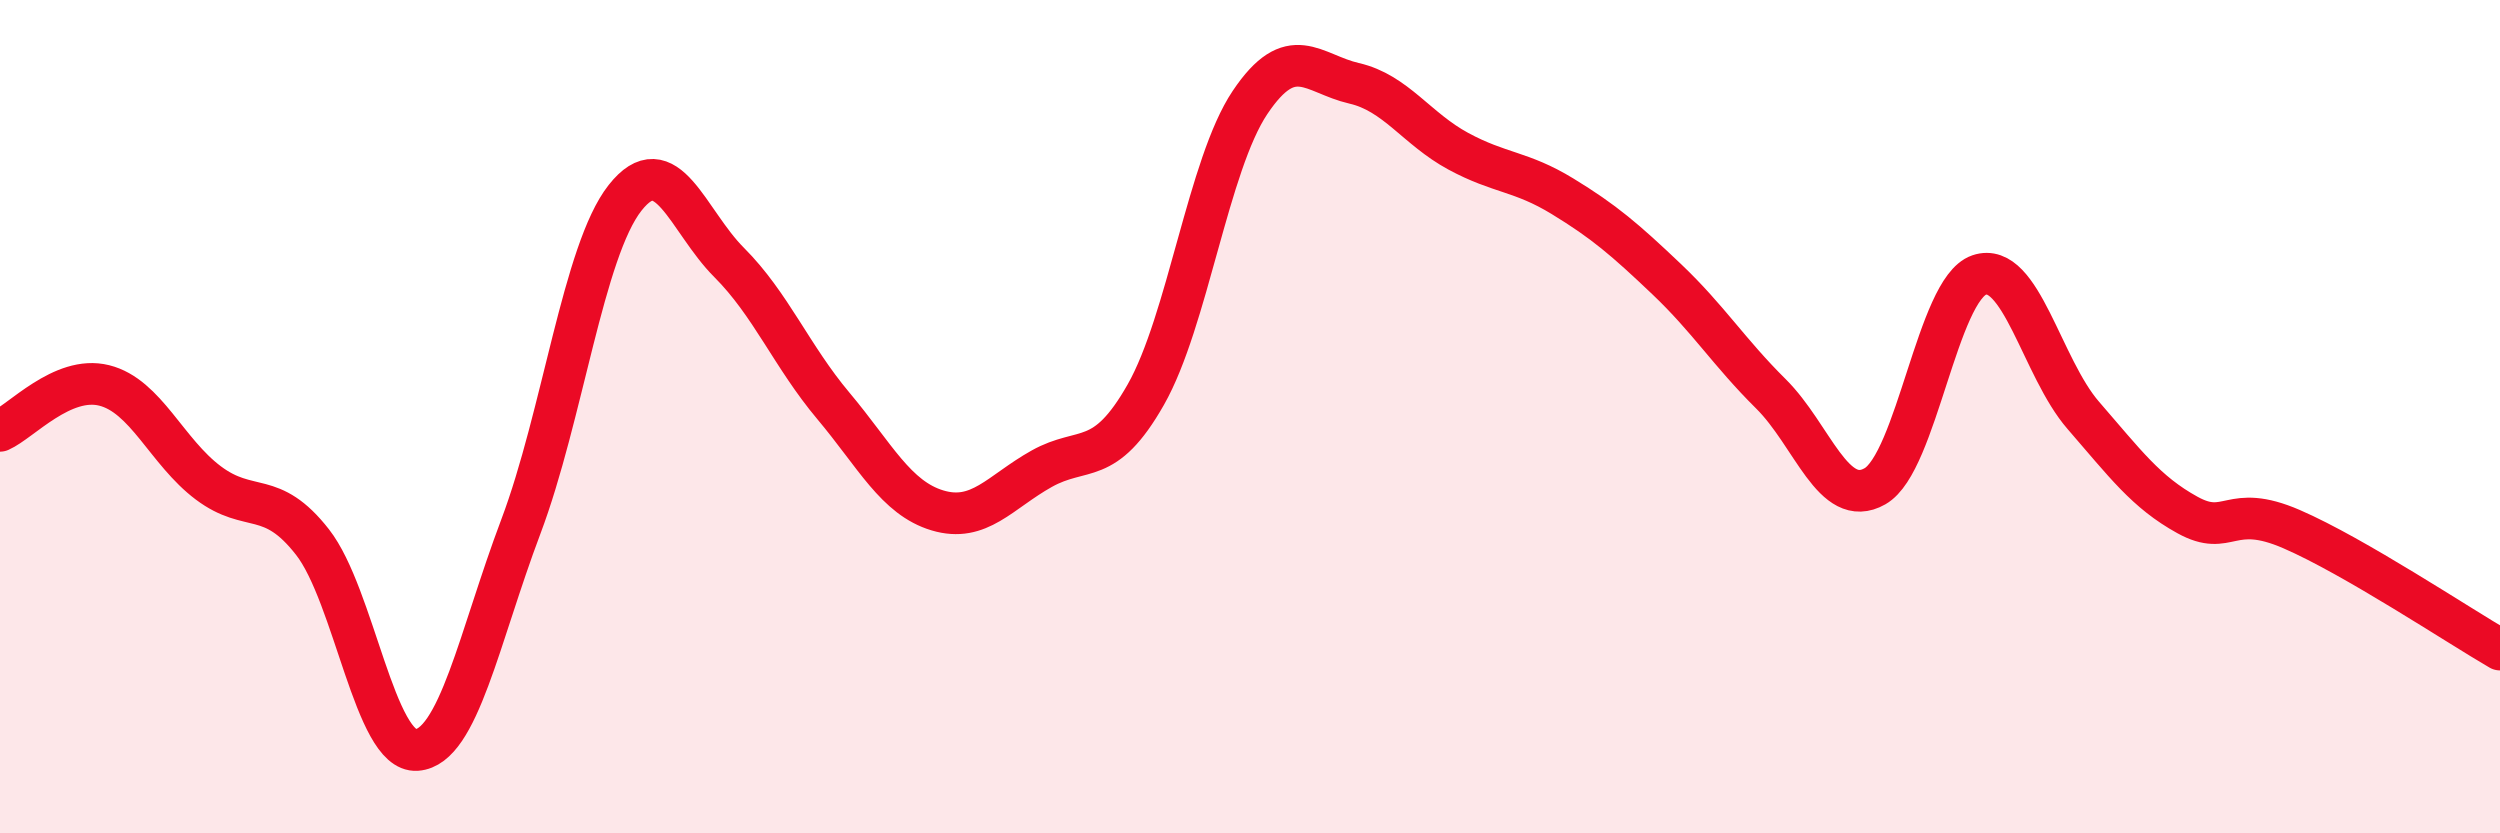
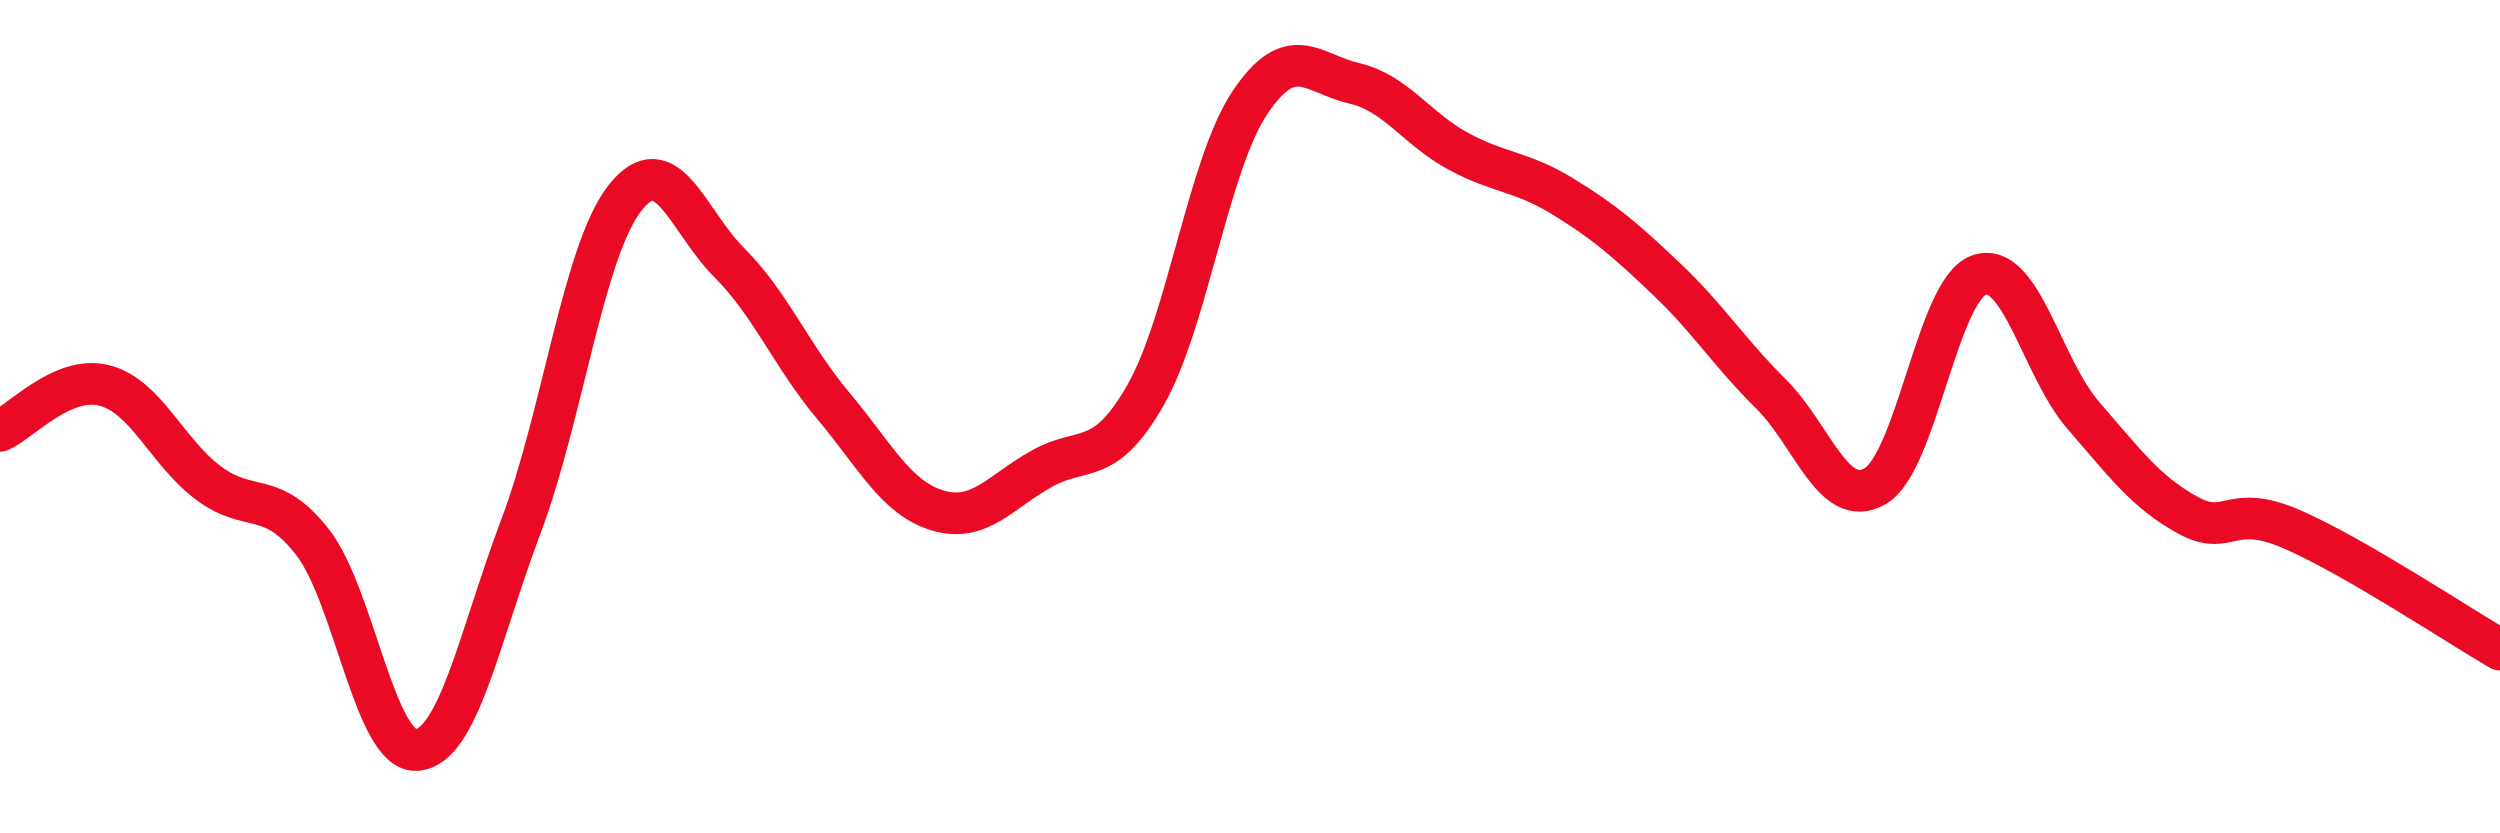
<svg xmlns="http://www.w3.org/2000/svg" width="60" height="20" viewBox="0 0 60 20">
-   <path d="M 0,10.34 C 0.5,10.12 1.5,9 2.5,9.25 C 3.5,9.5 4,10.84 5,11.59 C 6,12.34 6.5,11.73 7.5,13.01 C 8.5,14.29 9,18.07 10,18 C 11,17.93 11.5,15.29 12.5,12.64 C 13.5,9.99 14,6.02 15,4.75 C 16,3.48 16.5,5.3 17.5,6.3 C 18.5,7.3 19,8.55 20,9.74 C 21,10.93 21.5,11.95 22.5,12.25 C 23.5,12.55 24,11.81 25,11.25 C 26,10.69 26.5,11.23 27.5,9.47 C 28.5,7.71 29,3.95 30,2.46 C 31,0.97 31.5,1.77 32.5,2 C 33.5,2.23 34,3.09 35,3.63 C 36,4.17 36.5,4.1 37.5,4.71 C 38.5,5.32 39,5.75 40,6.7 C 41,7.65 41.5,8.46 42.5,9.45 C 43.5,10.44 44,12.24 45,11.67 C 46,11.1 46.5,6.94 47.5,6.6 C 48.5,6.26 49,8.82 50,9.97 C 51,11.12 51.5,11.81 52.5,12.36 C 53.5,12.91 53.5,12.05 55,12.7 C 56.5,13.35 59,15.01 60,15.59L60 20L0 20Z" fill="#EB0A25" opacity="0.1" stroke-linecap="round" stroke-linejoin="round" />
  <path d="M 0,10.34 C 0.5,10.12 1.5,9 2.5,9.25 C 3.5,9.5 4,10.84 5,11.59 C 6,12.34 6.5,11.73 7.5,13.01 C 8.5,14.29 9,18.07 10,18 C 11,17.93 11.5,15.29 12.5,12.64 C 13.5,9.99 14,6.02 15,4.75 C 16,3.48 16.5,5.3 17.5,6.3 C 18.5,7.3 19,8.55 20,9.74 C 21,10.93 21.5,11.95 22.5,12.25 C 23.5,12.55 24,11.81 25,11.25 C 26,10.69 26.5,11.23 27.5,9.47 C 28.5,7.71 29,3.95 30,2.46 C 31,0.97 31.5,1.77 32.5,2 C 33.5,2.23 34,3.09 35,3.63 C 36,4.17 36.5,4.1 37.5,4.71 C 38.5,5.32 39,5.75 40,6.7 C 41,7.65 41.5,8.46 42.5,9.45 C 43.5,10.44 44,12.24 45,11.67 C 46,11.1 46.5,6.94 47.5,6.6 C 48.5,6.26 49,8.82 50,9.97 C 51,11.12 51.5,11.81 52.5,12.36 C 53.5,12.91 53.5,12.05 55,12.7 C 56.5,13.35 59,15.01 60,15.59" stroke="#EB0A25" stroke-width="1" fill="none" stroke-linecap="round" stroke-linejoin="round" />
</svg>